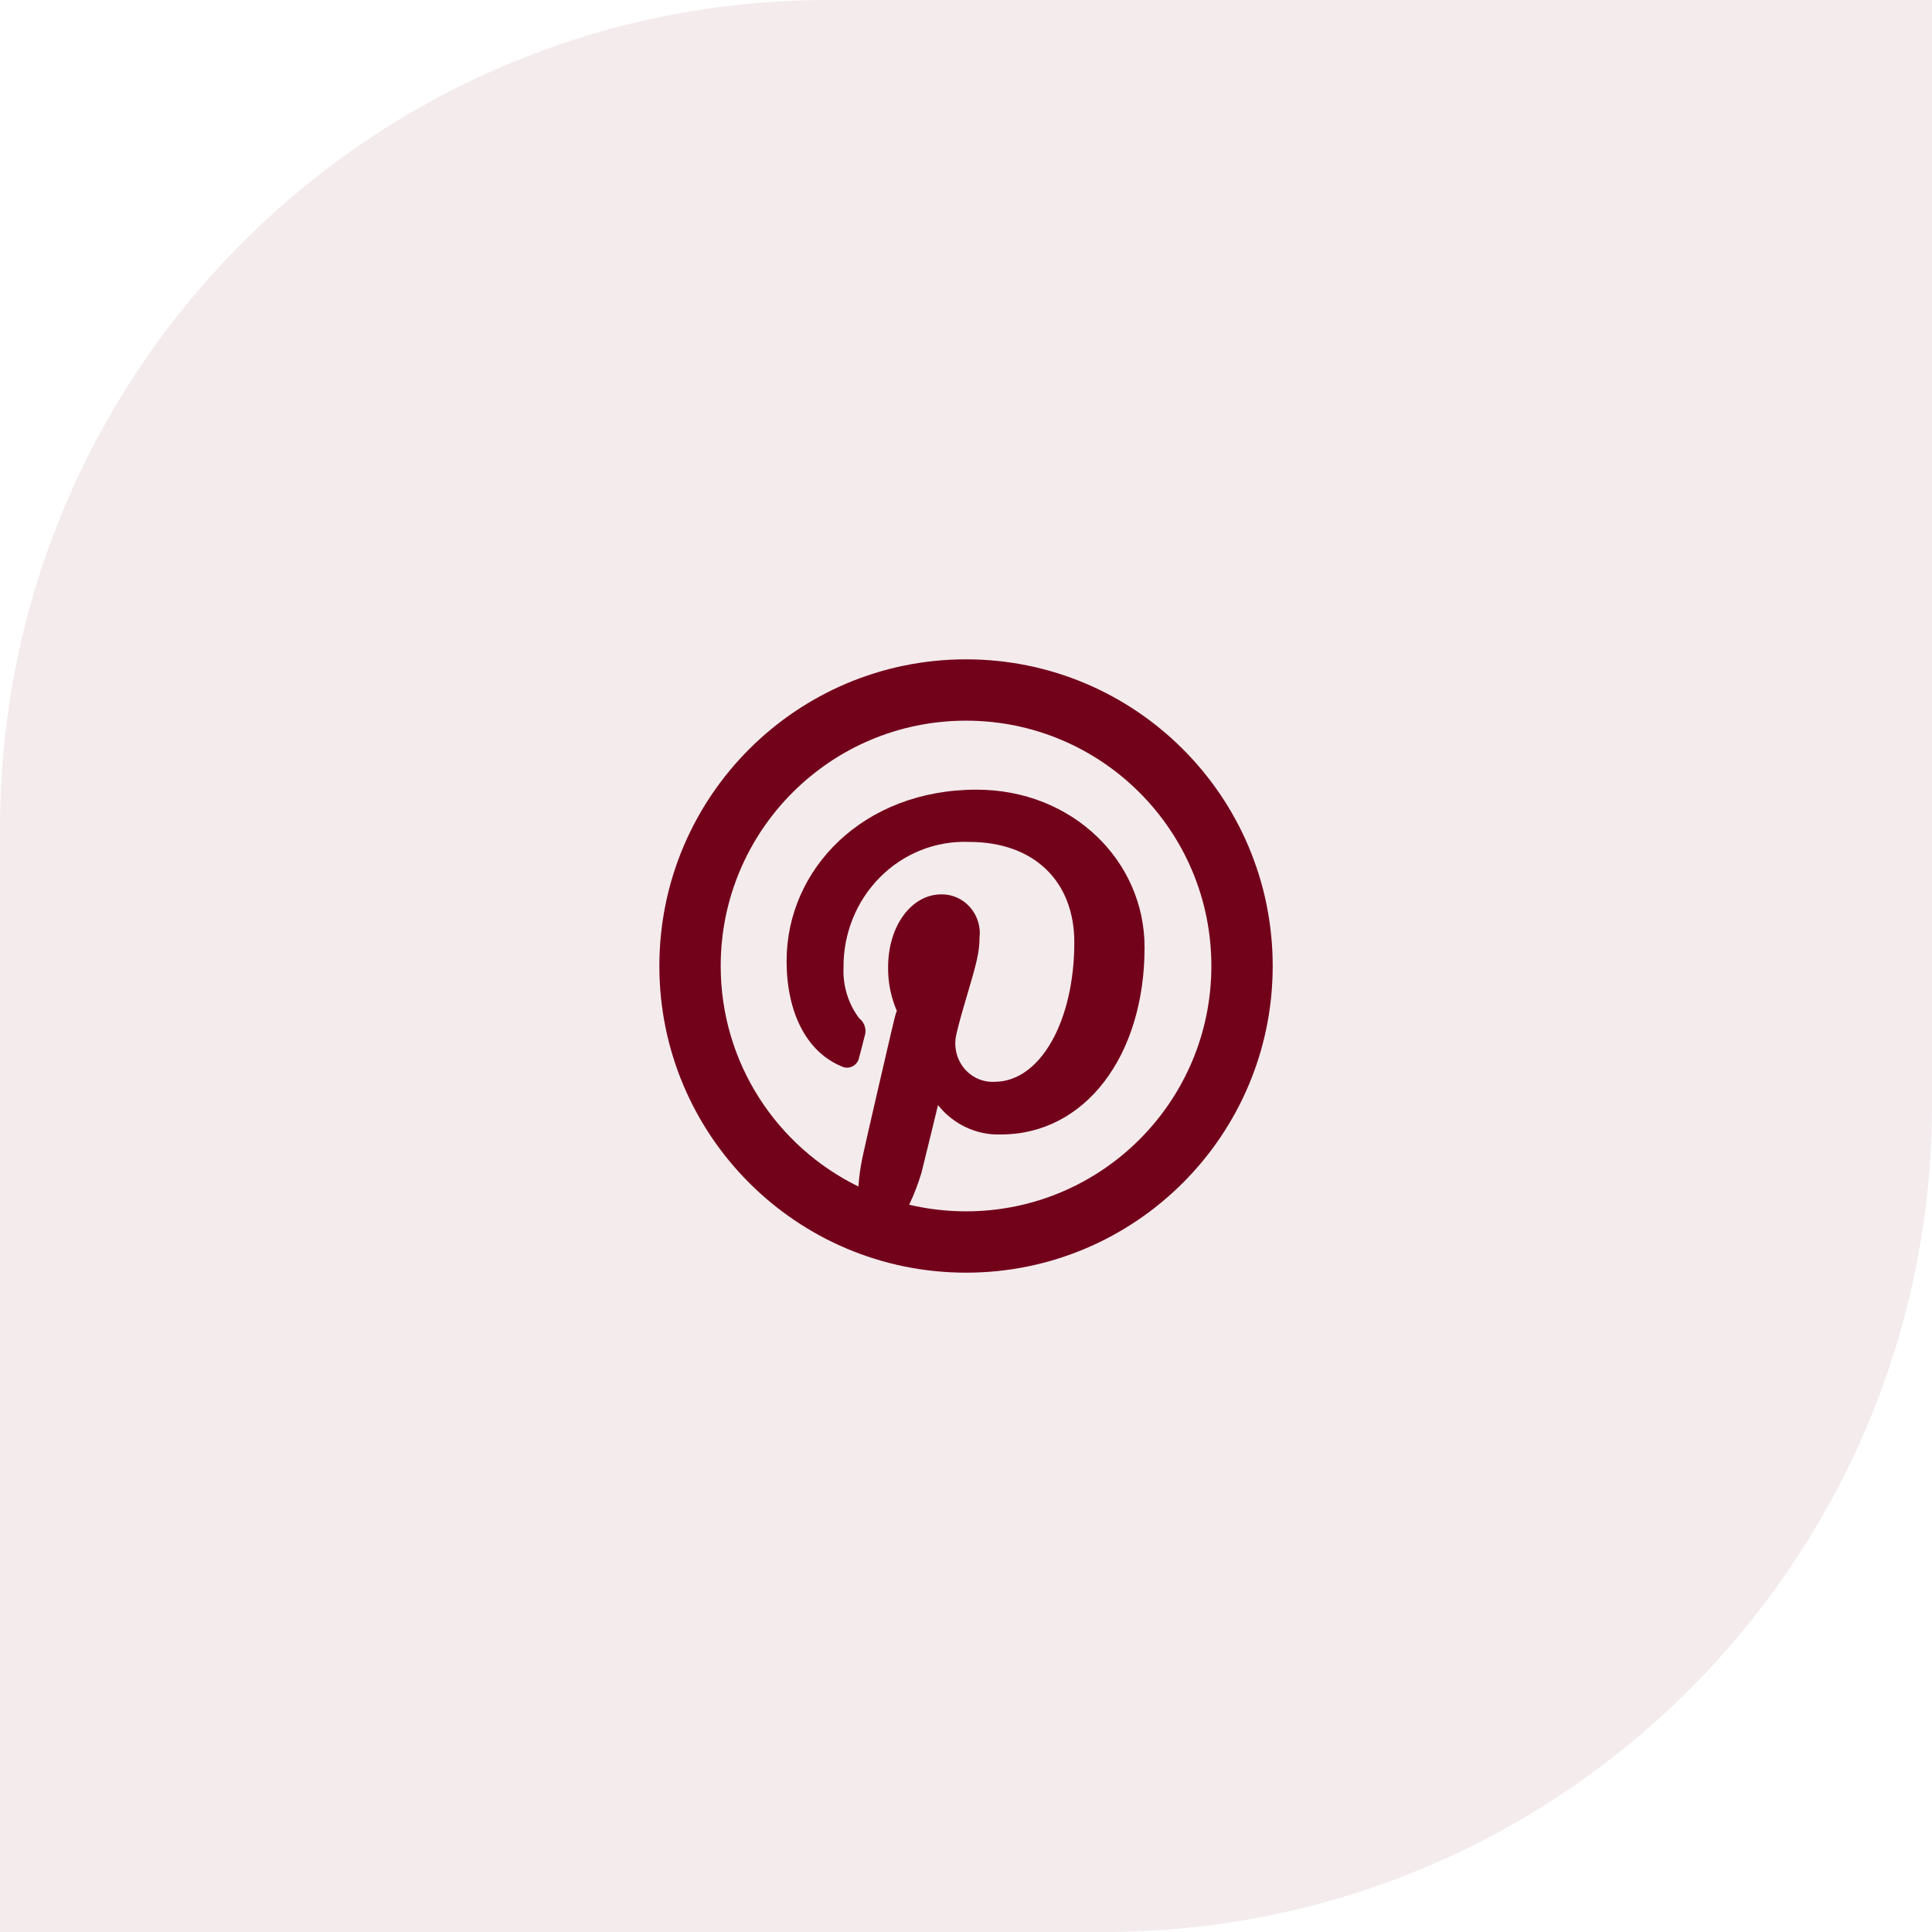
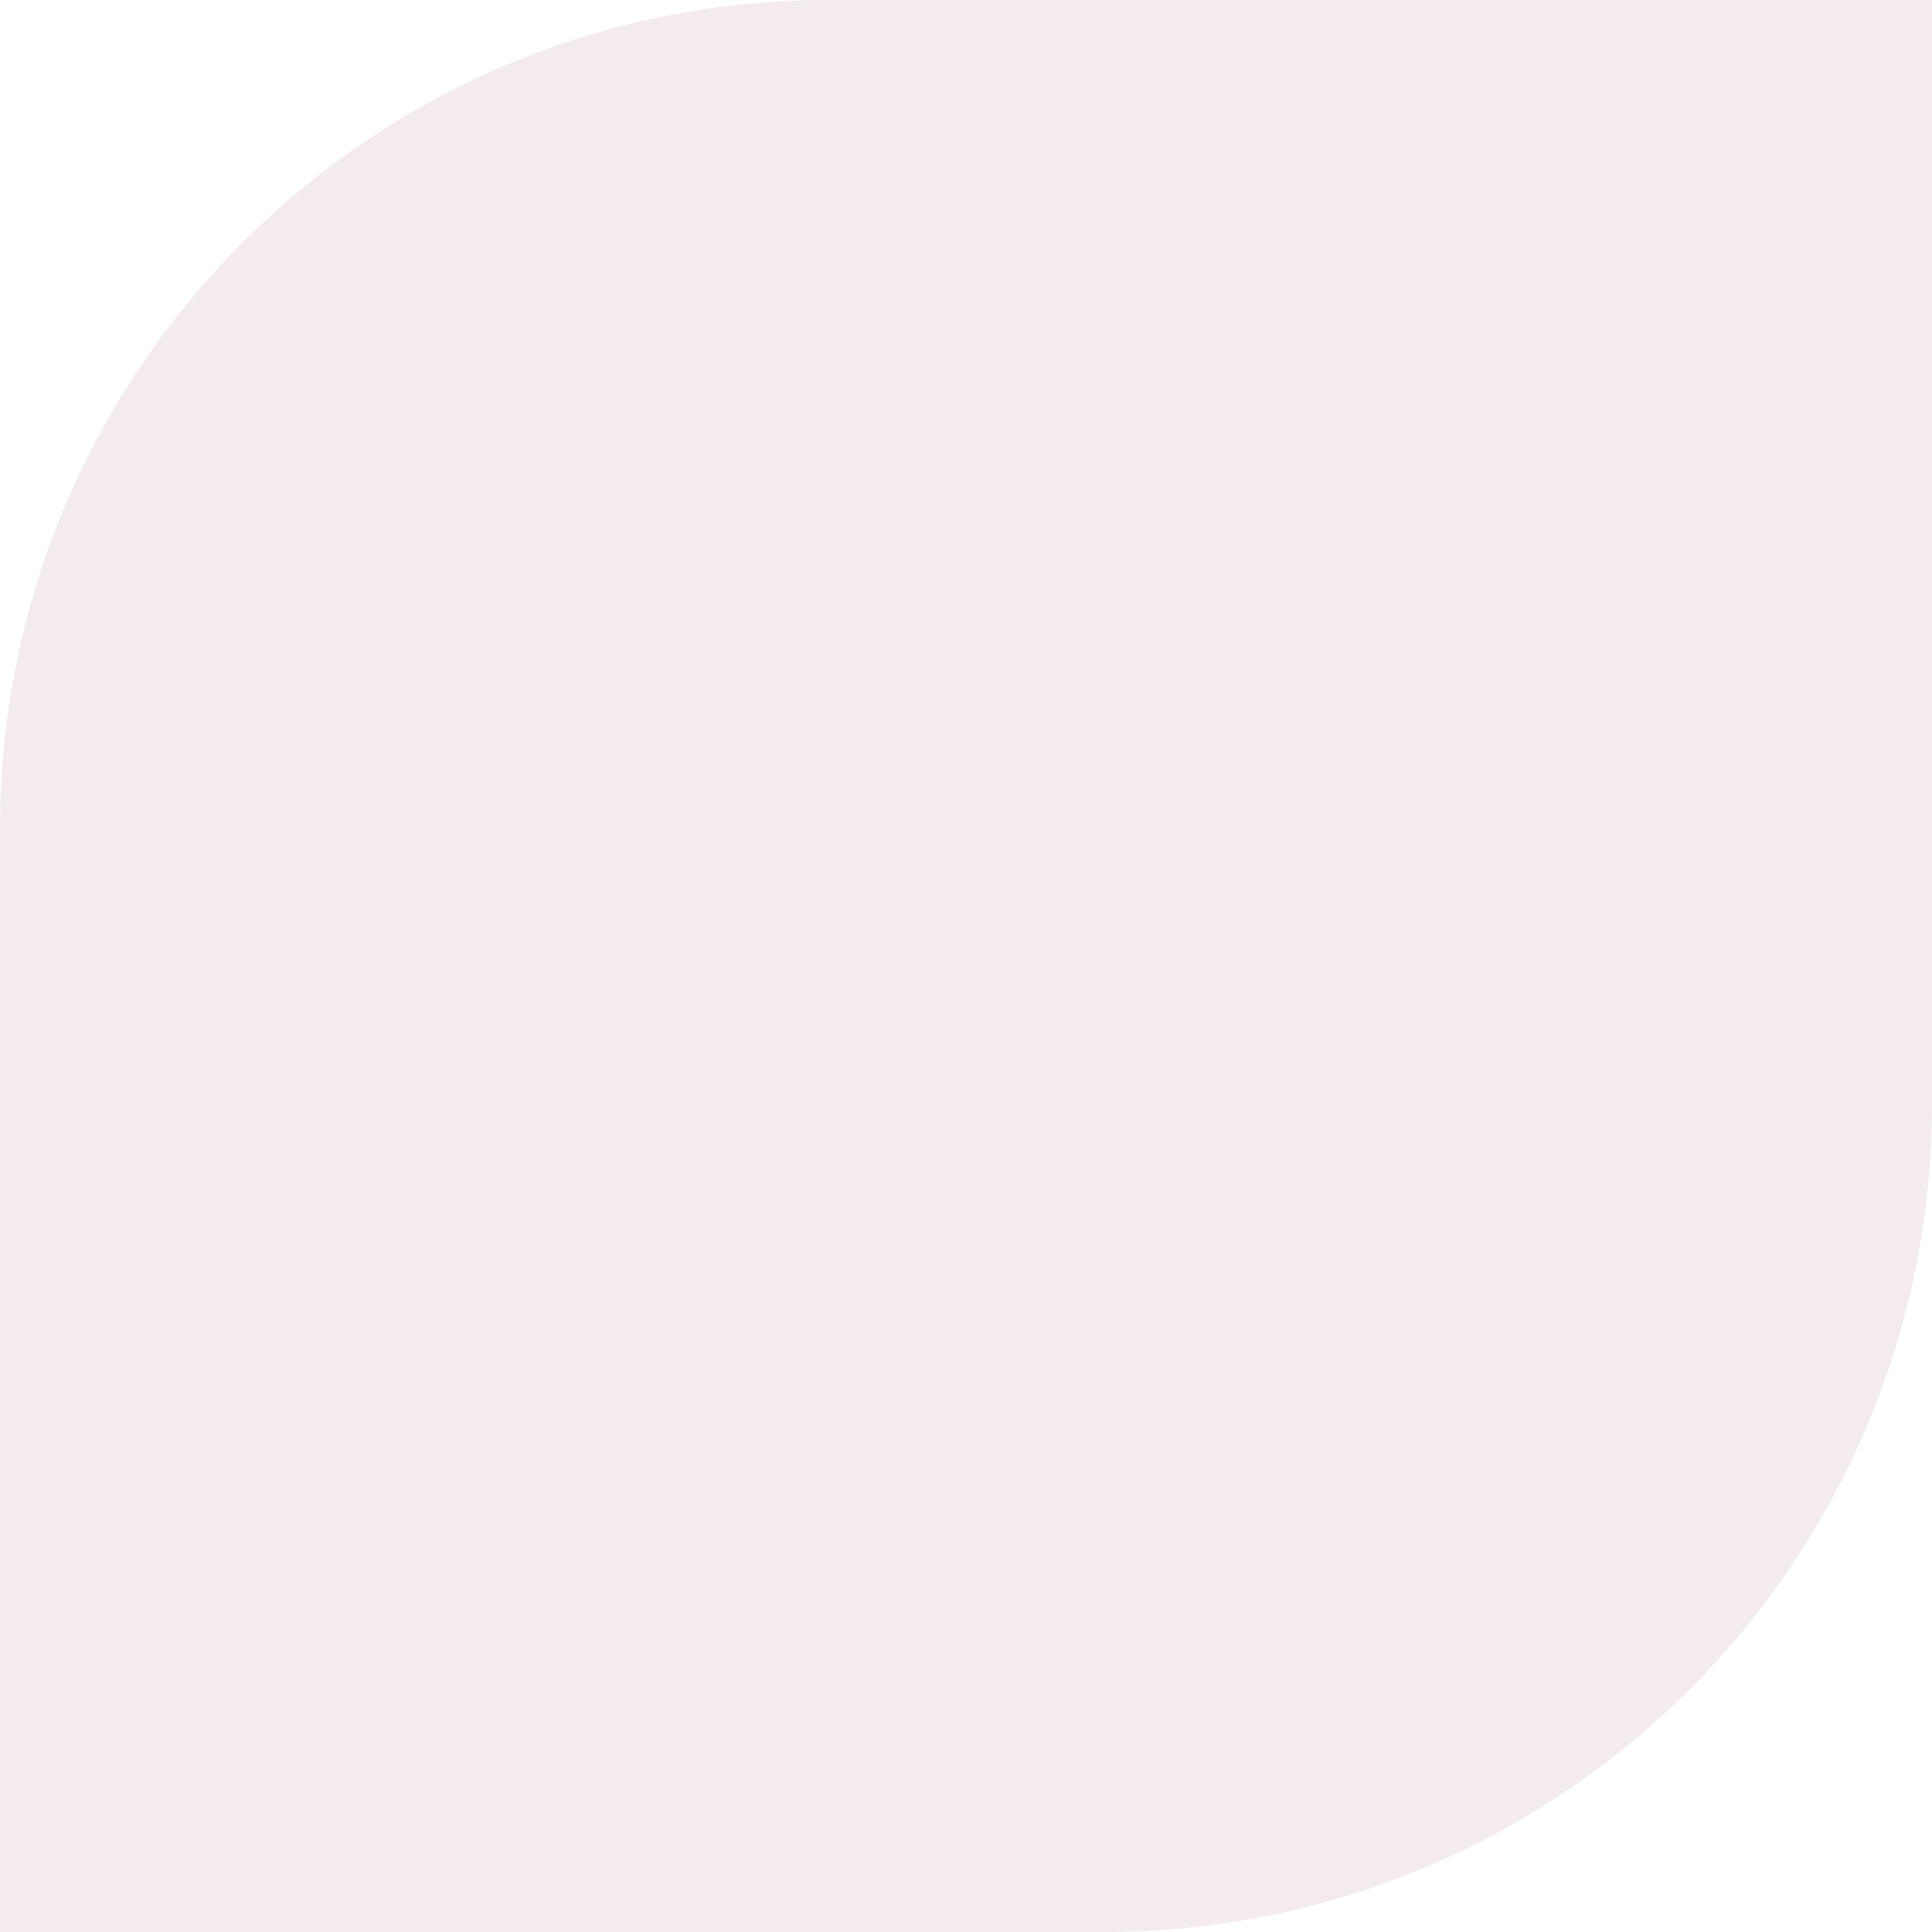
<svg xmlns="http://www.w3.org/2000/svg" width="63" height="63" viewBox="0 0 63 63" fill="none">
  <path d="M0 27C0 12.088 12.088 0 27 0H63V36C63 50.912 50.912 63 36 63H0V27Z" fill="#72021A" fill-opacity="0.08" />
-   <path d="M27.992 38.691C28.015 38.355 28.063 38.02 28.135 37.69C28.198 37.395 28.389 36.56 28.669 35.35L28.676 35.319C28.799 34.787 28.931 34.219 29.063 33.653C29.142 33.312 29.204 33.048 29.244 32.96C29.05 32.512 28.953 32.026 28.96 31.537C28.96 30.2 29.716 29.164 30.696 29.164C31.055 29.158 31.4 29.314 31.638 29.59C31.876 29.866 31.986 30.233 31.94 30.586C31.94 31.038 31.855 31.384 31.486 32.621C31.416 32.859 31.367 33.025 31.322 33.192C31.27 33.38 31.226 33.55 31.189 33.714C31.093 34.1 31.181 34.511 31.426 34.819C31.671 35.127 32.042 35.297 32.432 35.276C33.924 35.276 35.032 33.291 35.032 30.728C35.032 28.758 33.741 27.454 31.6 27.454C30.522 27.411 29.475 27.825 28.701 28.6C27.927 29.375 27.494 30.444 27.506 31.561C27.482 32.163 27.671 32.754 28.018 33.205C28.199 33.344 28.269 33.589 28.193 33.794C28.152 33.963 28.053 34.347 28.017 34.475C27.995 34.603 27.915 34.713 27.801 34.772C27.687 34.83 27.552 34.83 27.446 34.774C26.285 34.295 25.65 32.996 25.65 31.335C25.65 28.349 28.141 25.75 31.842 25.75C34.977 25.75 37.323 28.079 37.323 30.89C37.323 34.422 35.391 36.994 32.634 36.994C31.839 37.02 31.084 36.662 30.587 36.035L30.544 36.212C30.45 36.599 30.403 36.793 30.337 37.064L30.335 37.072C30.189 37.672 30.087 38.089 30.047 38.245C29.941 38.6 29.807 38.948 29.647 39.284C30.242 39.425 30.863 39.5 31.501 39.5C35.919 39.5 39.501 35.918 39.501 31.5C39.501 27.082 35.919 23.5 31.501 23.5C27.083 23.5 23.501 27.082 23.501 31.5C23.501 34.659 25.332 37.391 27.992 38.691ZM31.501 41.5C25.978 41.5 21.501 37.023 21.501 31.5C21.501 25.977 25.978 21.5 31.501 21.5C37.024 21.5 41.501 25.977 41.501 31.5C41.501 37.023 37.024 41.5 31.501 41.5Z" fill="#72021A" />
</svg>